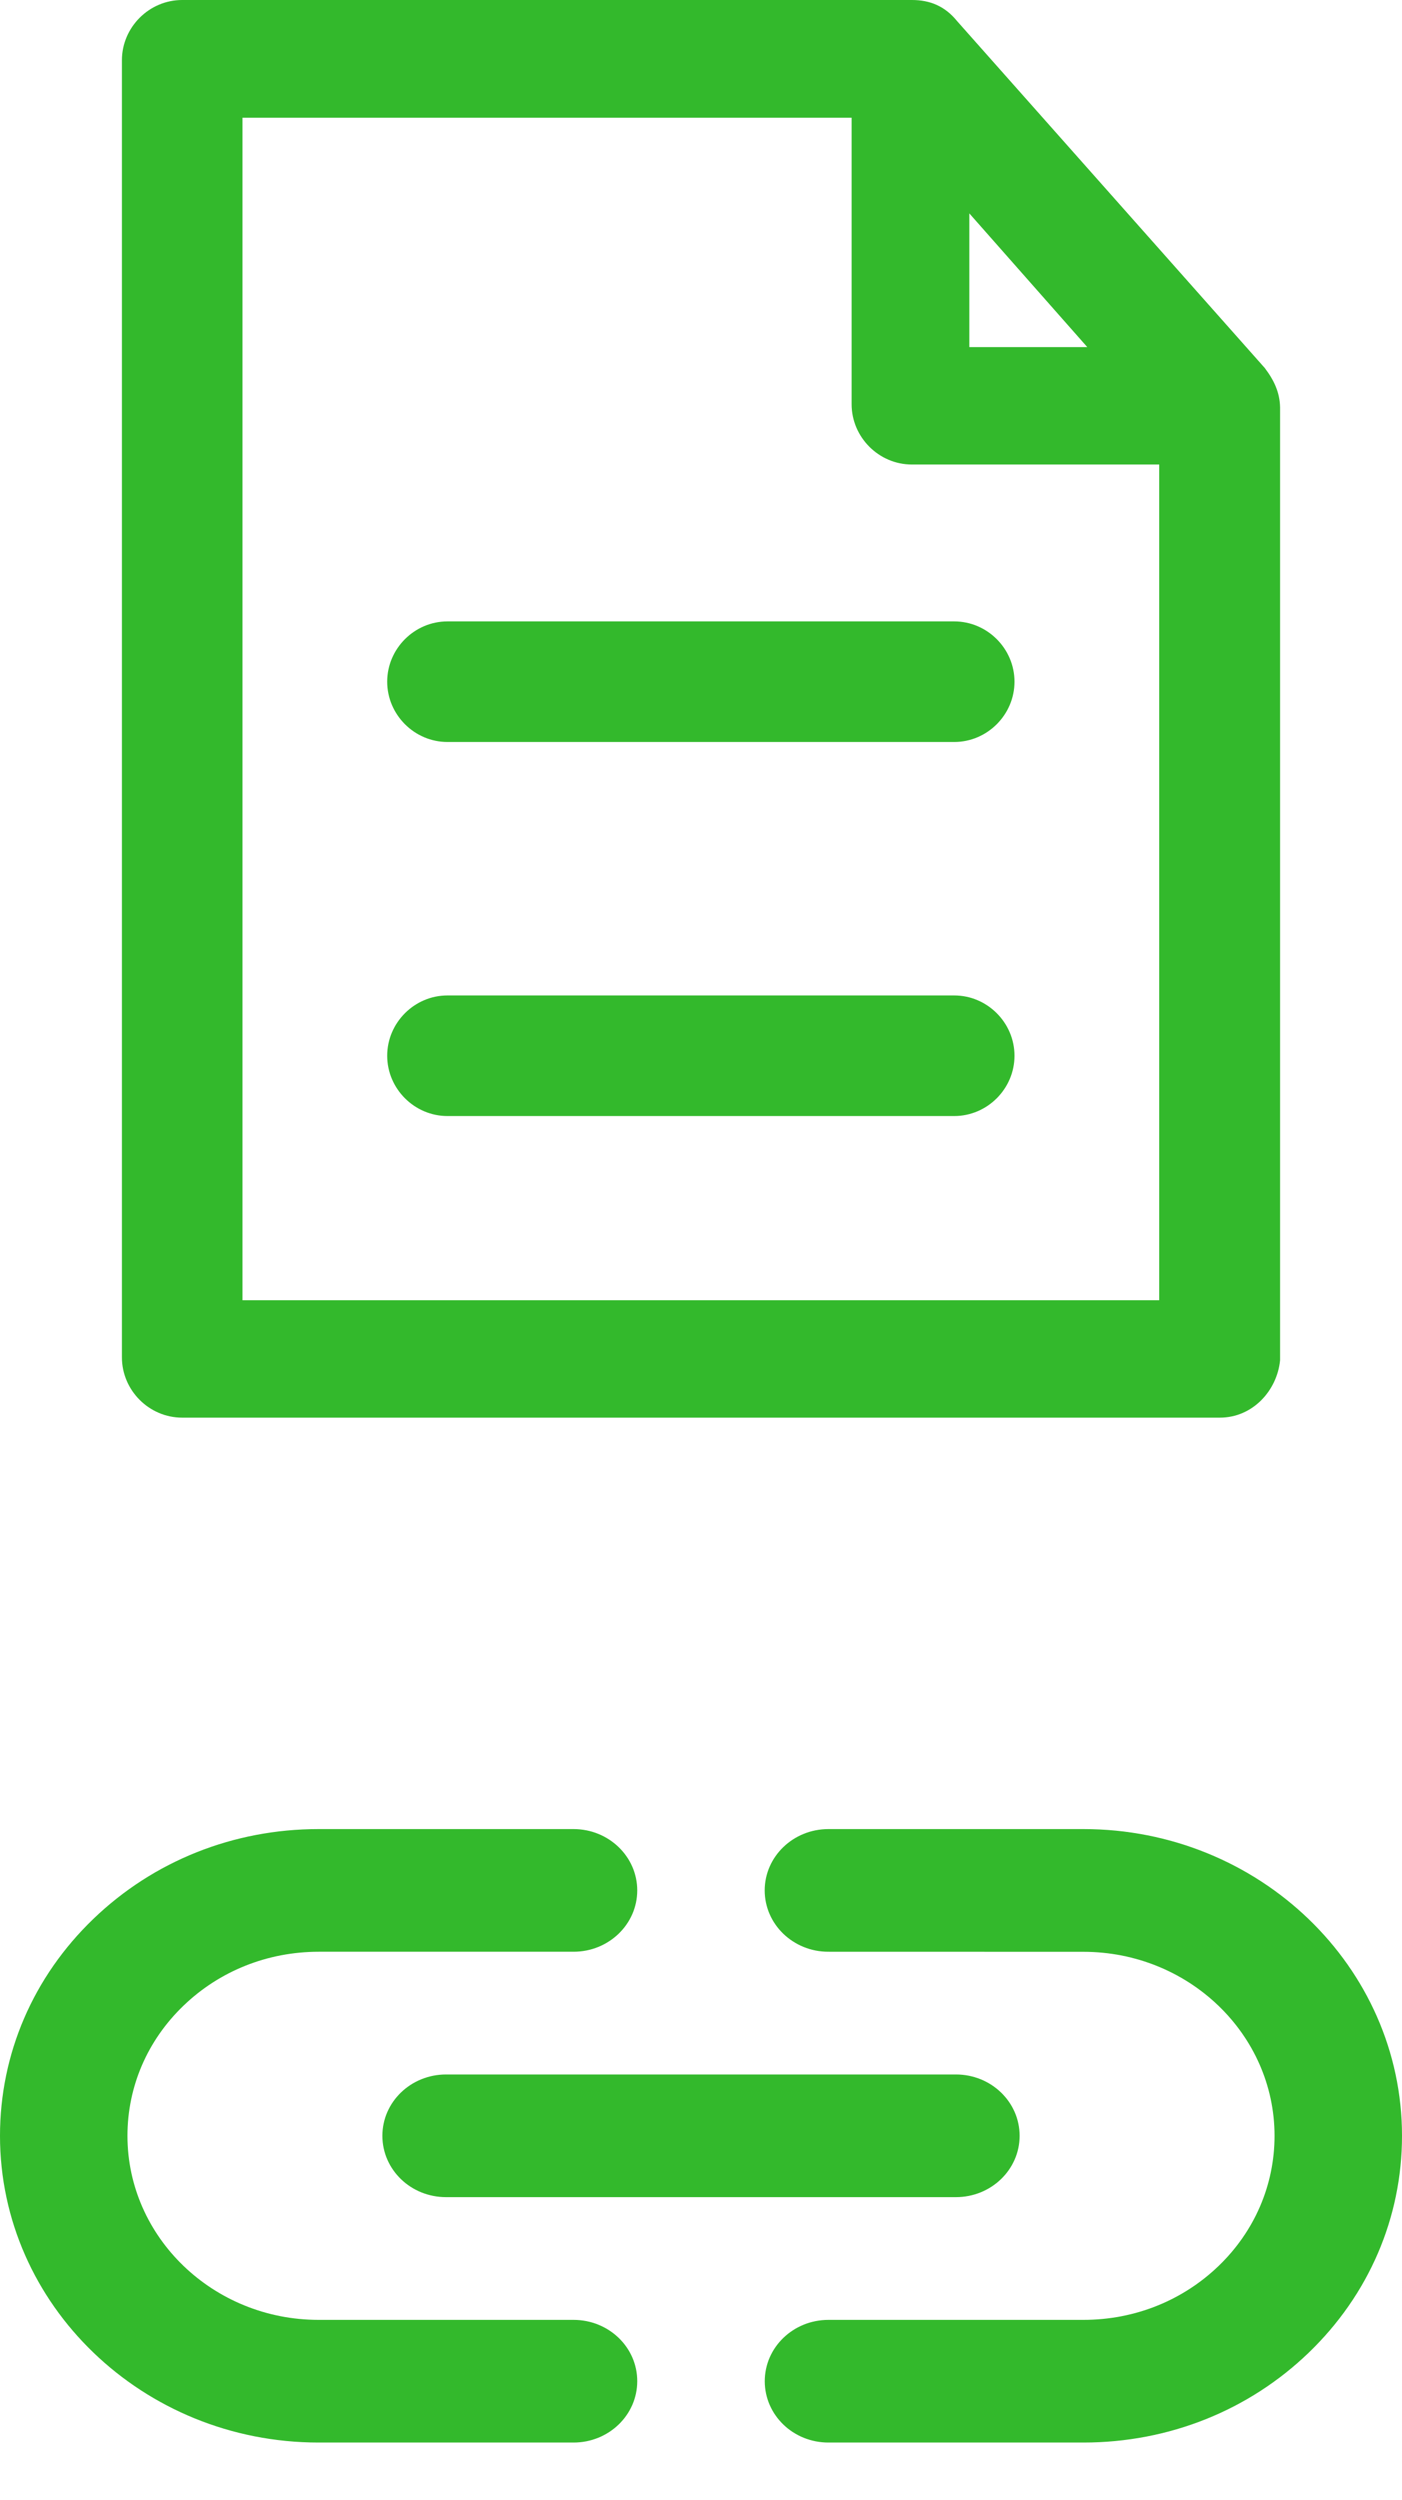
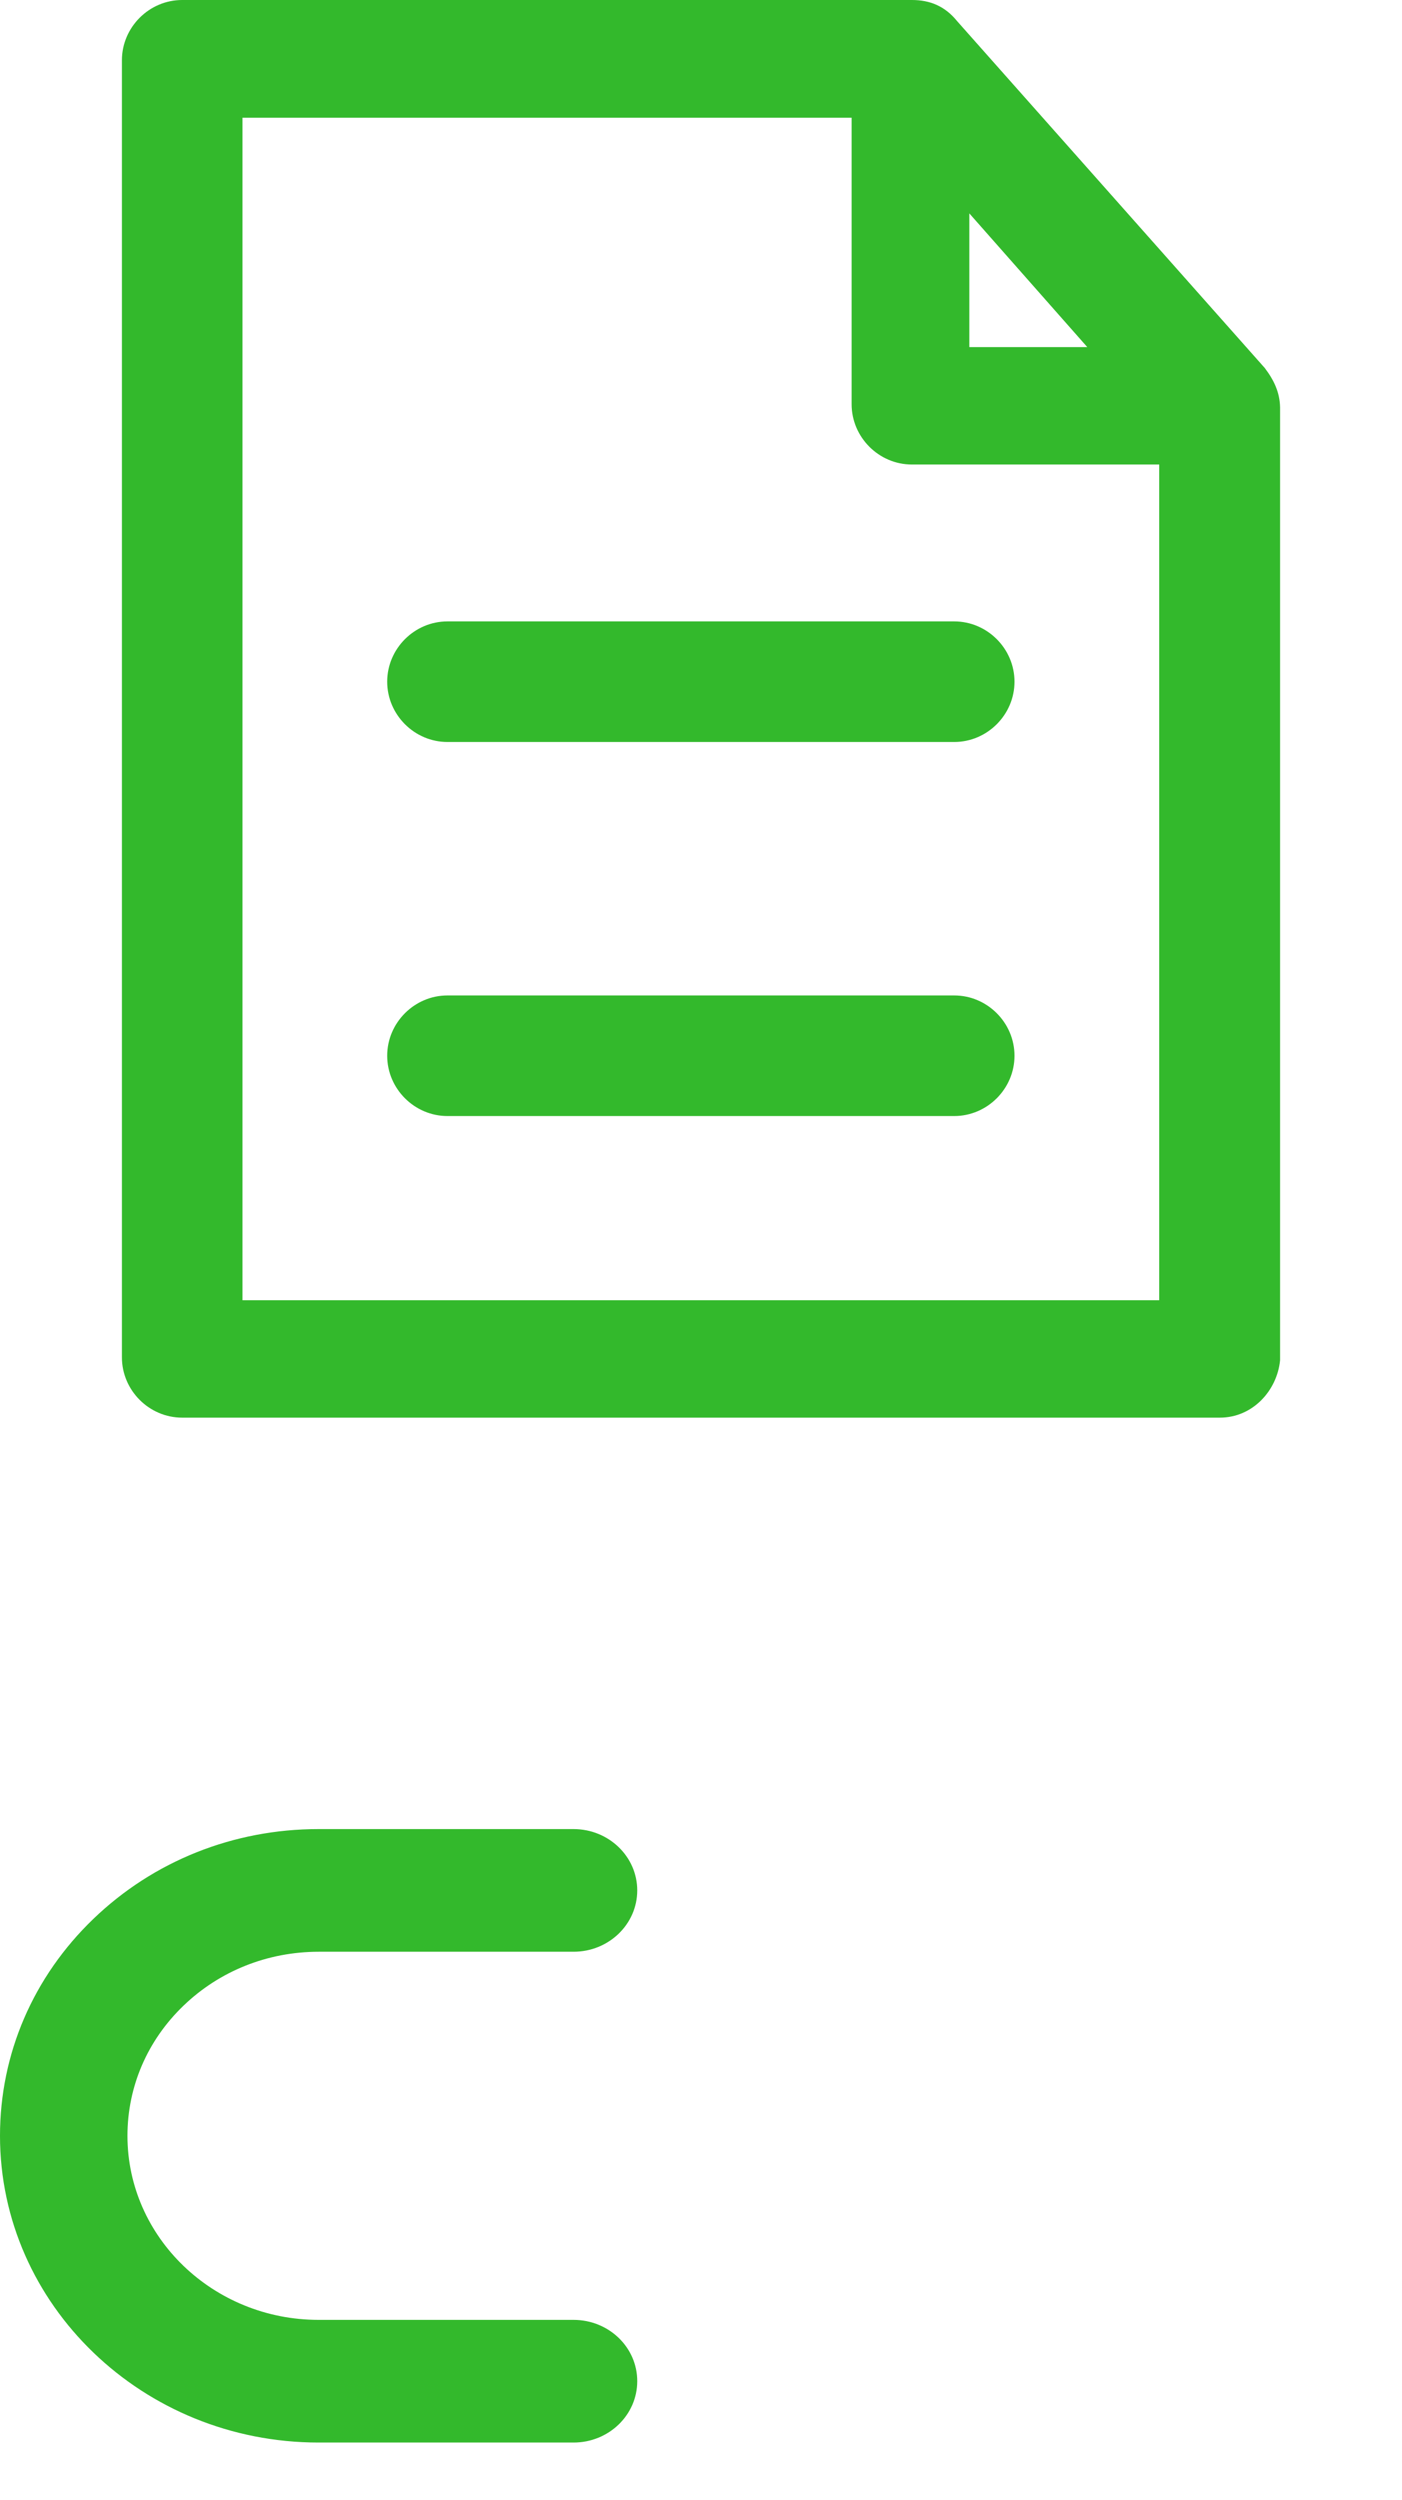
<svg xmlns="http://www.w3.org/2000/svg" width="23" height="41" viewBox="0 0 23 41" fill="none">
  <path d="M20.748 6.035L15.702 0.347C15.502 0.1 15.255 -0 14.96 -0H2.989C2.447 -0 2 0.447 2 0.989V22.262C2 22.805 2.447 23.252 2.989 23.252H20.011C20.553 23.252 20.952 22.805 21 22.31V6.682C20.995 6.435 20.9 6.235 20.748 6.035ZM15.902 3.5L17.837 5.693H15.902V3.5ZM19.017 21.326H3.978V1.931H13.971V6.63C13.971 7.172 14.418 7.619 14.96 7.619H19.017V21.326Z" fill="#33B92C" />
  <path d="M6.352 11.181C6.352 11.723 6.799 12.17 7.341 12.17H15.654C16.196 12.17 16.643 11.723 16.643 11.181C16.643 10.639 16.196 10.192 15.654 10.192H7.341C6.799 10.192 6.352 10.639 6.352 11.181Z" fill="#33B92C" />
  <path d="M15.654 16.327H7.341C6.799 16.327 6.352 16.774 6.352 17.316C6.352 17.858 6.799 18.305 7.341 18.305H15.654C16.196 18.305 16.643 17.858 16.643 17.316C16.643 16.774 16.196 16.327 15.654 16.327Z" fill="#33B92C" />
  <path d="M9.409 38.05L5.227 38.05C5.227 38.05 5.227 38.05 5.227 38.05C5.227 38.05 5.227 38.05 5.227 38.05C3.498 38.05 2.091 36.696 2.091 35.031C2.091 34.225 2.417 33.467 3.01 32.897C3.602 32.327 4.389 32.013 5.227 32.012C5.227 32.012 5.227 32.012 5.227 32.012L9.409 32.012C9.986 32.012 10.454 31.562 10.454 31.006C10.454 30.451 9.986 30 9.409 30L5.227 30C5.227 30 5.227 30 5.226 30C3.83 30 2.518 30.524 1.531 31.474C0.544 32.424 0 33.687 0 35.031C4.92563e-05 36.418 0.586 37.676 1.533 38.587C2.479 39.498 3.786 40.062 5.227 40.062C5.227 40.062 5.227 40.062 5.227 40.062L9.409 40.062C9.986 40.062 10.454 39.612 10.454 39.056C10.455 38.5 9.987 38.05 9.409 38.05Z" fill="#33B92C" />
-   <path d="M21.469 38.589C22.456 37.639 23 36.375 23 35.031C23 32.257 20.655 30 17.773 30C17.773 30 17.773 30 17.772 30L13.591 30C13.013 30 12.545 30.451 12.545 31.006C12.545 31.284 12.662 31.536 12.851 31.718C13.041 31.9 13.302 32.013 13.591 32.012L17.772 32.013C17.773 32.012 17.773 32.013 17.773 32.013C19.502 32.013 20.909 33.367 20.909 35.031C20.909 35.837 20.583 36.596 19.991 37.166C19.398 37.736 18.611 38.05 17.773 38.05C17.773 38.05 17.773 38.05 17.773 38.05L13.591 38.05C13.014 38.05 12.546 38.5 12.546 39.056C12.546 39.334 12.663 39.586 12.852 39.768C13.041 39.95 13.302 40.062 13.591 40.062L17.773 40.062C17.773 40.062 17.773 40.062 17.774 40.062C19.169 40.062 20.482 39.539 21.469 38.589Z" fill="#33B92C" />
-   <path d="M6.273 35.031C6.273 35.309 6.39 35.561 6.579 35.743C6.768 35.925 7.03 36.037 7.318 36.037L15.682 36.037C16.259 36.037 16.727 35.587 16.727 35.031C16.727 34.475 16.259 34.025 15.682 34.025L7.318 34.025C6.741 34.025 6.273 34.475 6.273 35.031Z" fill="#33B92C" />
</svg>